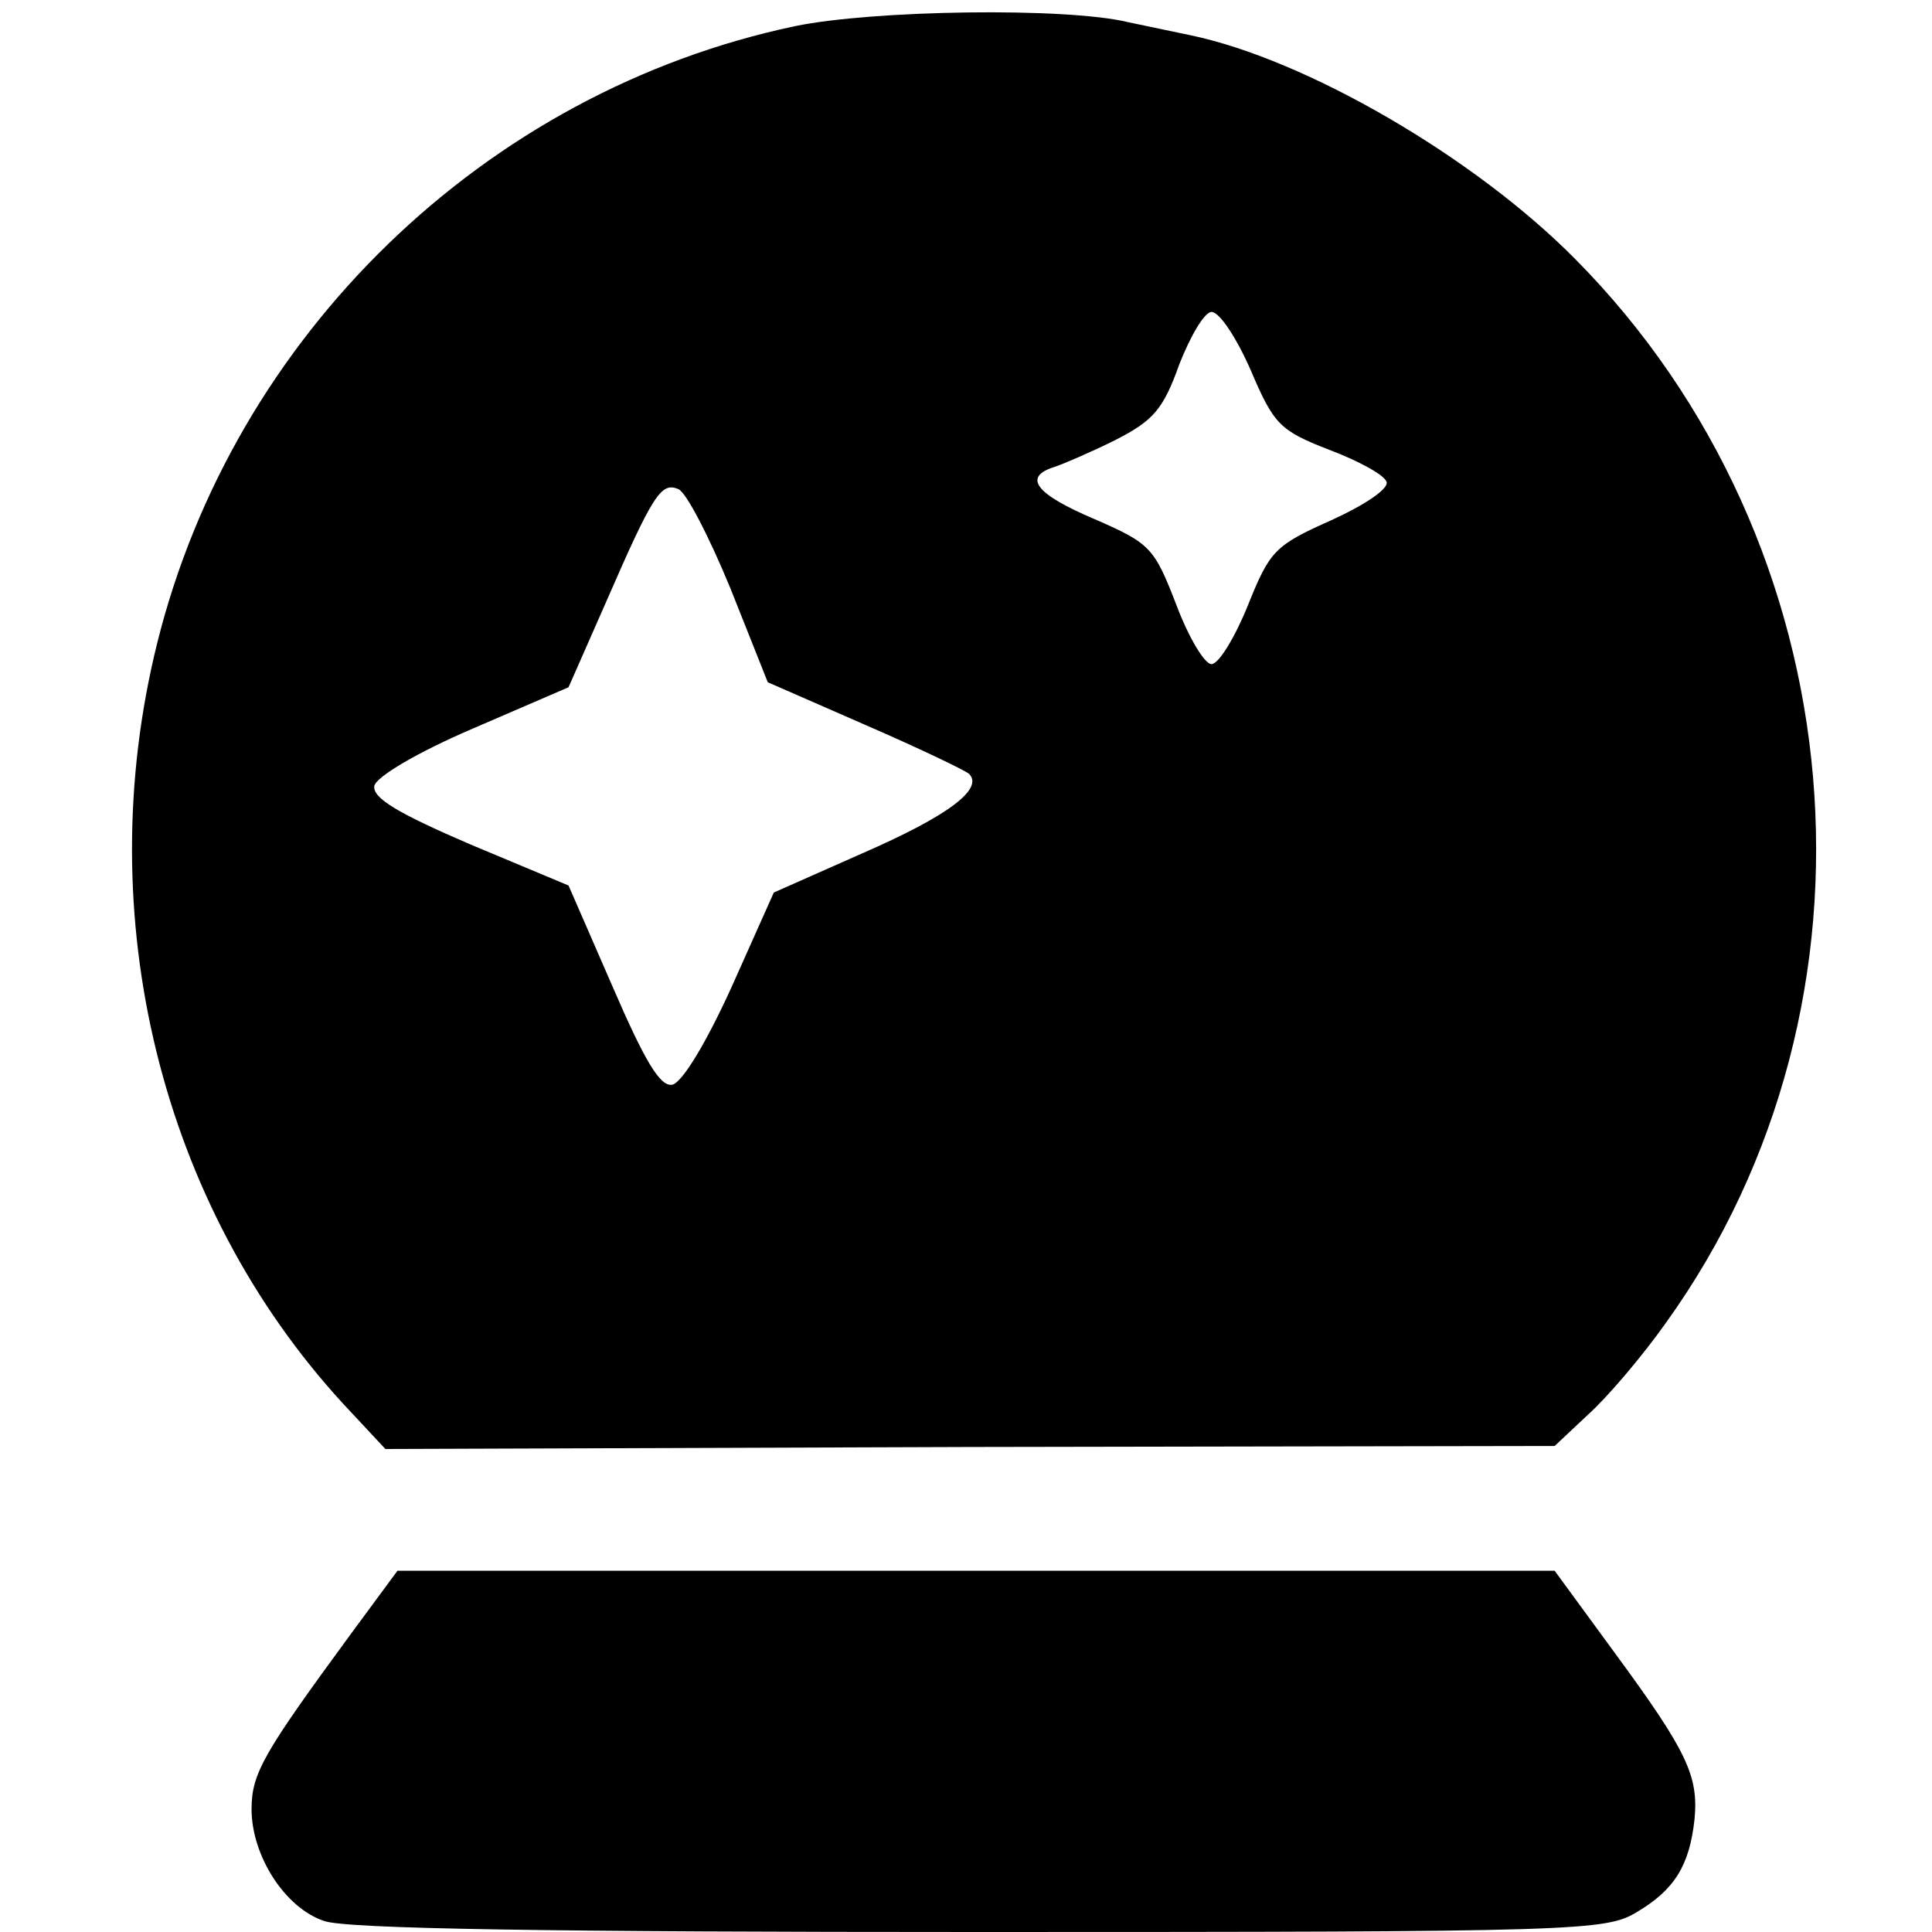
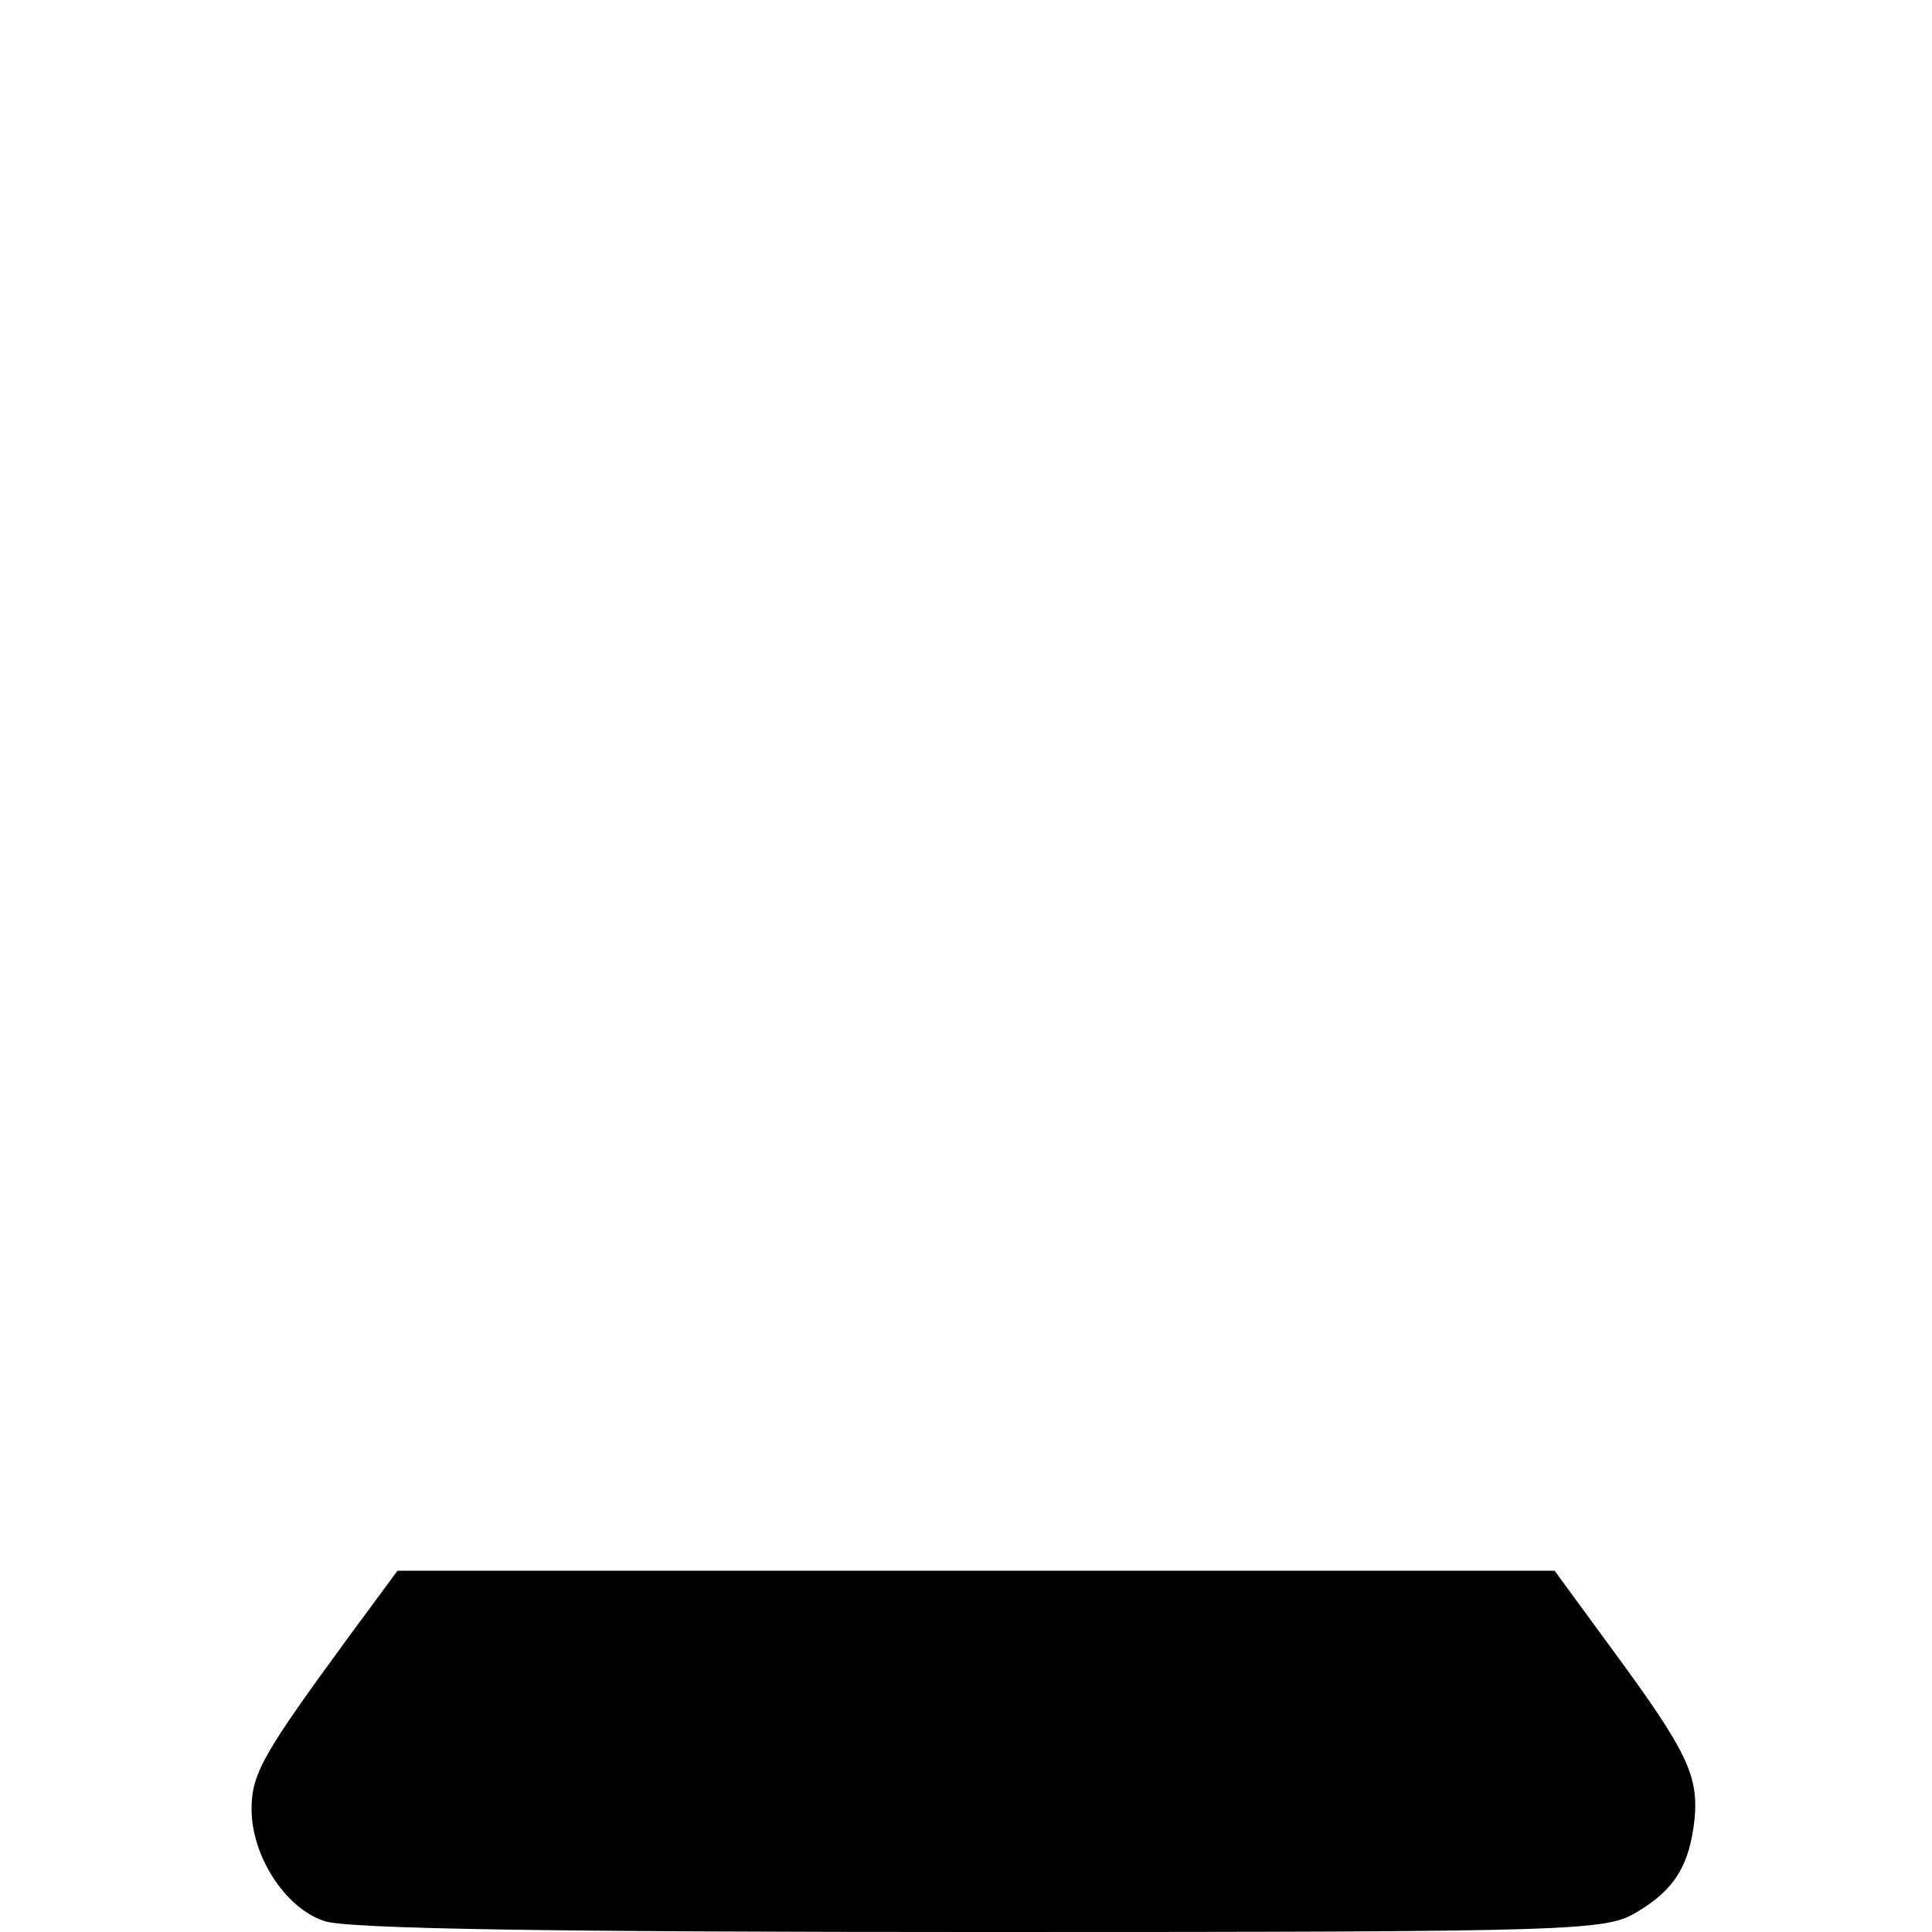
<svg xmlns="http://www.w3.org/2000/svg" version="1.0" width="192pt" height="192pt" viewBox="0 0 192 192" preserveAspectRatio="xMidYMid meet">
  <g transform="translate(0,192) scale(0.1,-0.1)" fill="#000000" stroke="none">
-     <path d="M790 1894 c-308 -65 -558 -307 -634 -614 -67 -271 4 -558 185 -755 l42 -45 581 2 581 1 33 31 c19 17 54 58 78 92 229 319 190 774 -91 1057 -100 101 -267 198 -382 222 -10 2 -38 8 -62 13 -62 15 -254 12 -331 -4z m453 -342 c23 -54 29 -60 78 -79 29 -11 55 -25 57 -32 2 -7 -22 -23 -55 -38 -56 -25 -61 -30 -83 -85 -13 -32 -29 -58 -36 -58 -7 0 -23 27 -35 59 -22 57 -26 61 -81 85 -59 25 -72 42 -40 52 9 3 37 15 61 27 37 19 47 30 63 75 11 28 25 52 32 52 8 0 25 -26 39 -58z m-517 -217 l37 -93 96 -42 c53 -23 99 -45 104 -49 15 -15 -21 -42 -106 -79 l-88 -39 -42 -94 c-25 -55 -49 -95 -59 -97 -12 -2 -27 23 -59 97 l-44 101 -98 41 c-72 31 -97 46 -95 58 2 9 42 33 98 57 l95 41 37 84 c47 108 55 120 72 113 8 -3 31 -48 52 -99z" />
    <path d="M350 298 c-88 -120 -100 -140 -100 -176 0 -46 33 -98 72 -111 21 -8 230 -11 652 -11 597 0 622 1 653 20 37 22 52 46 57 92 4 43 -7 67 -79 165 l-60 82 -575 0 -575 0 -45 -61z" />
  </g>
</svg>